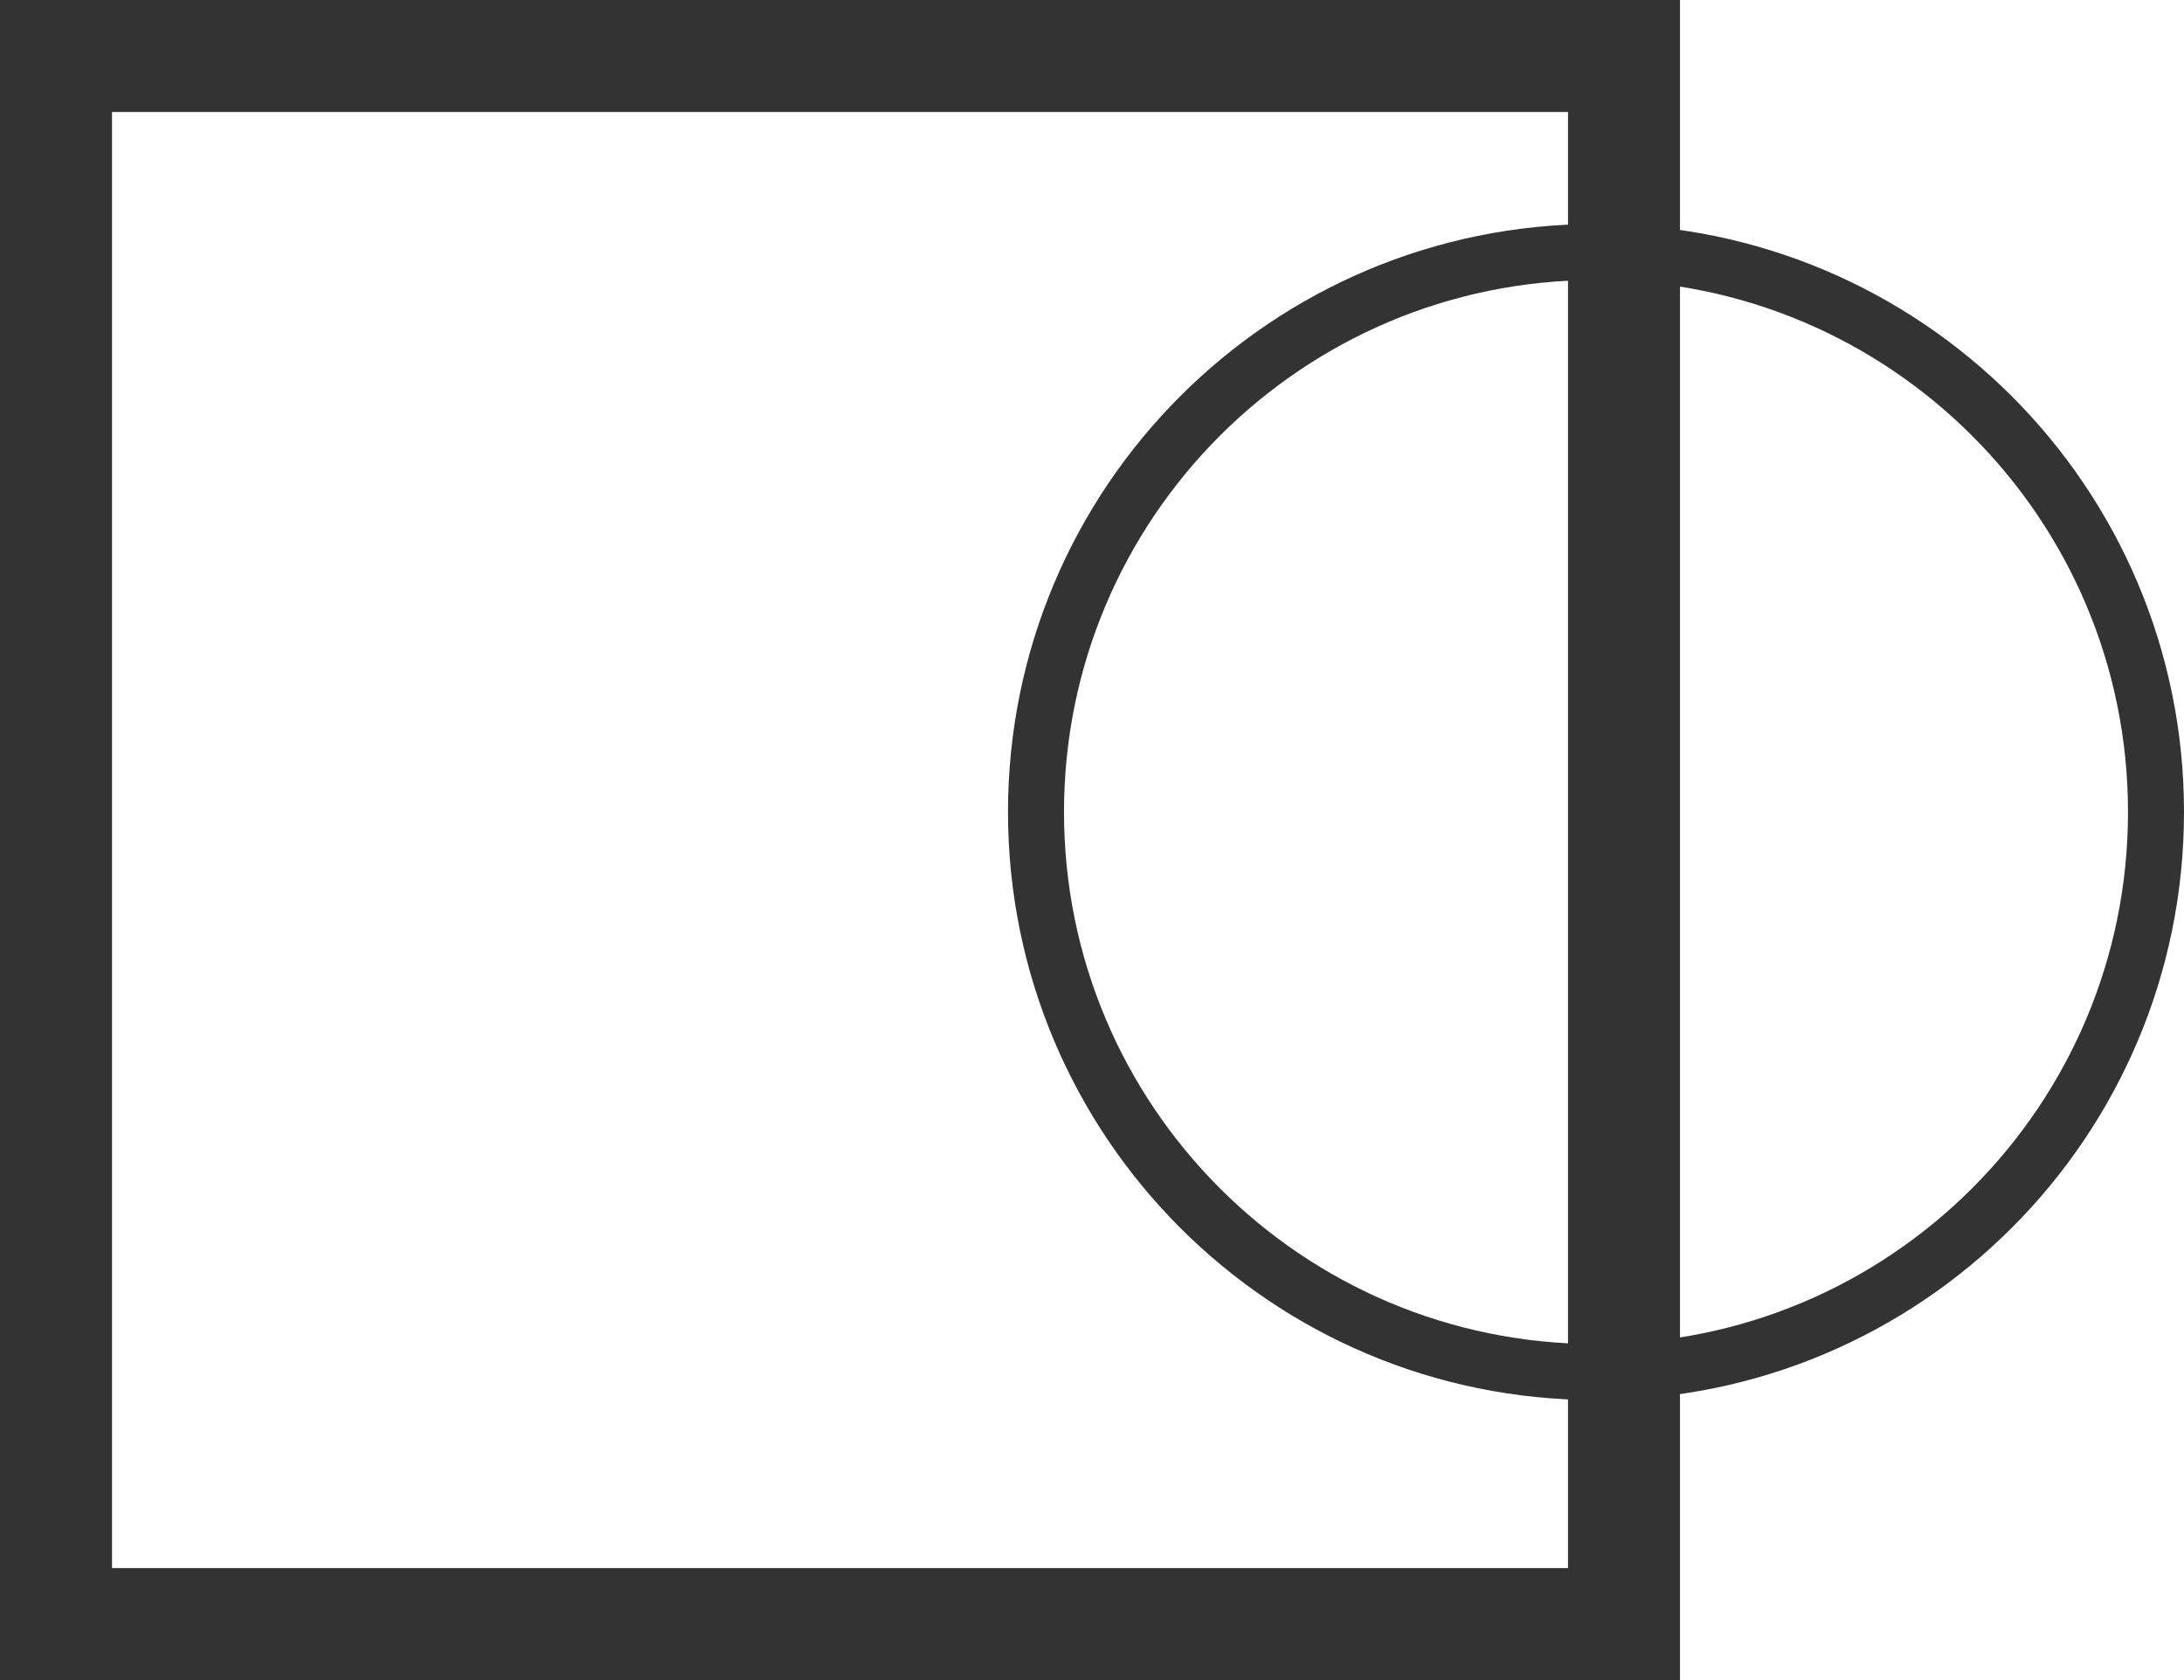
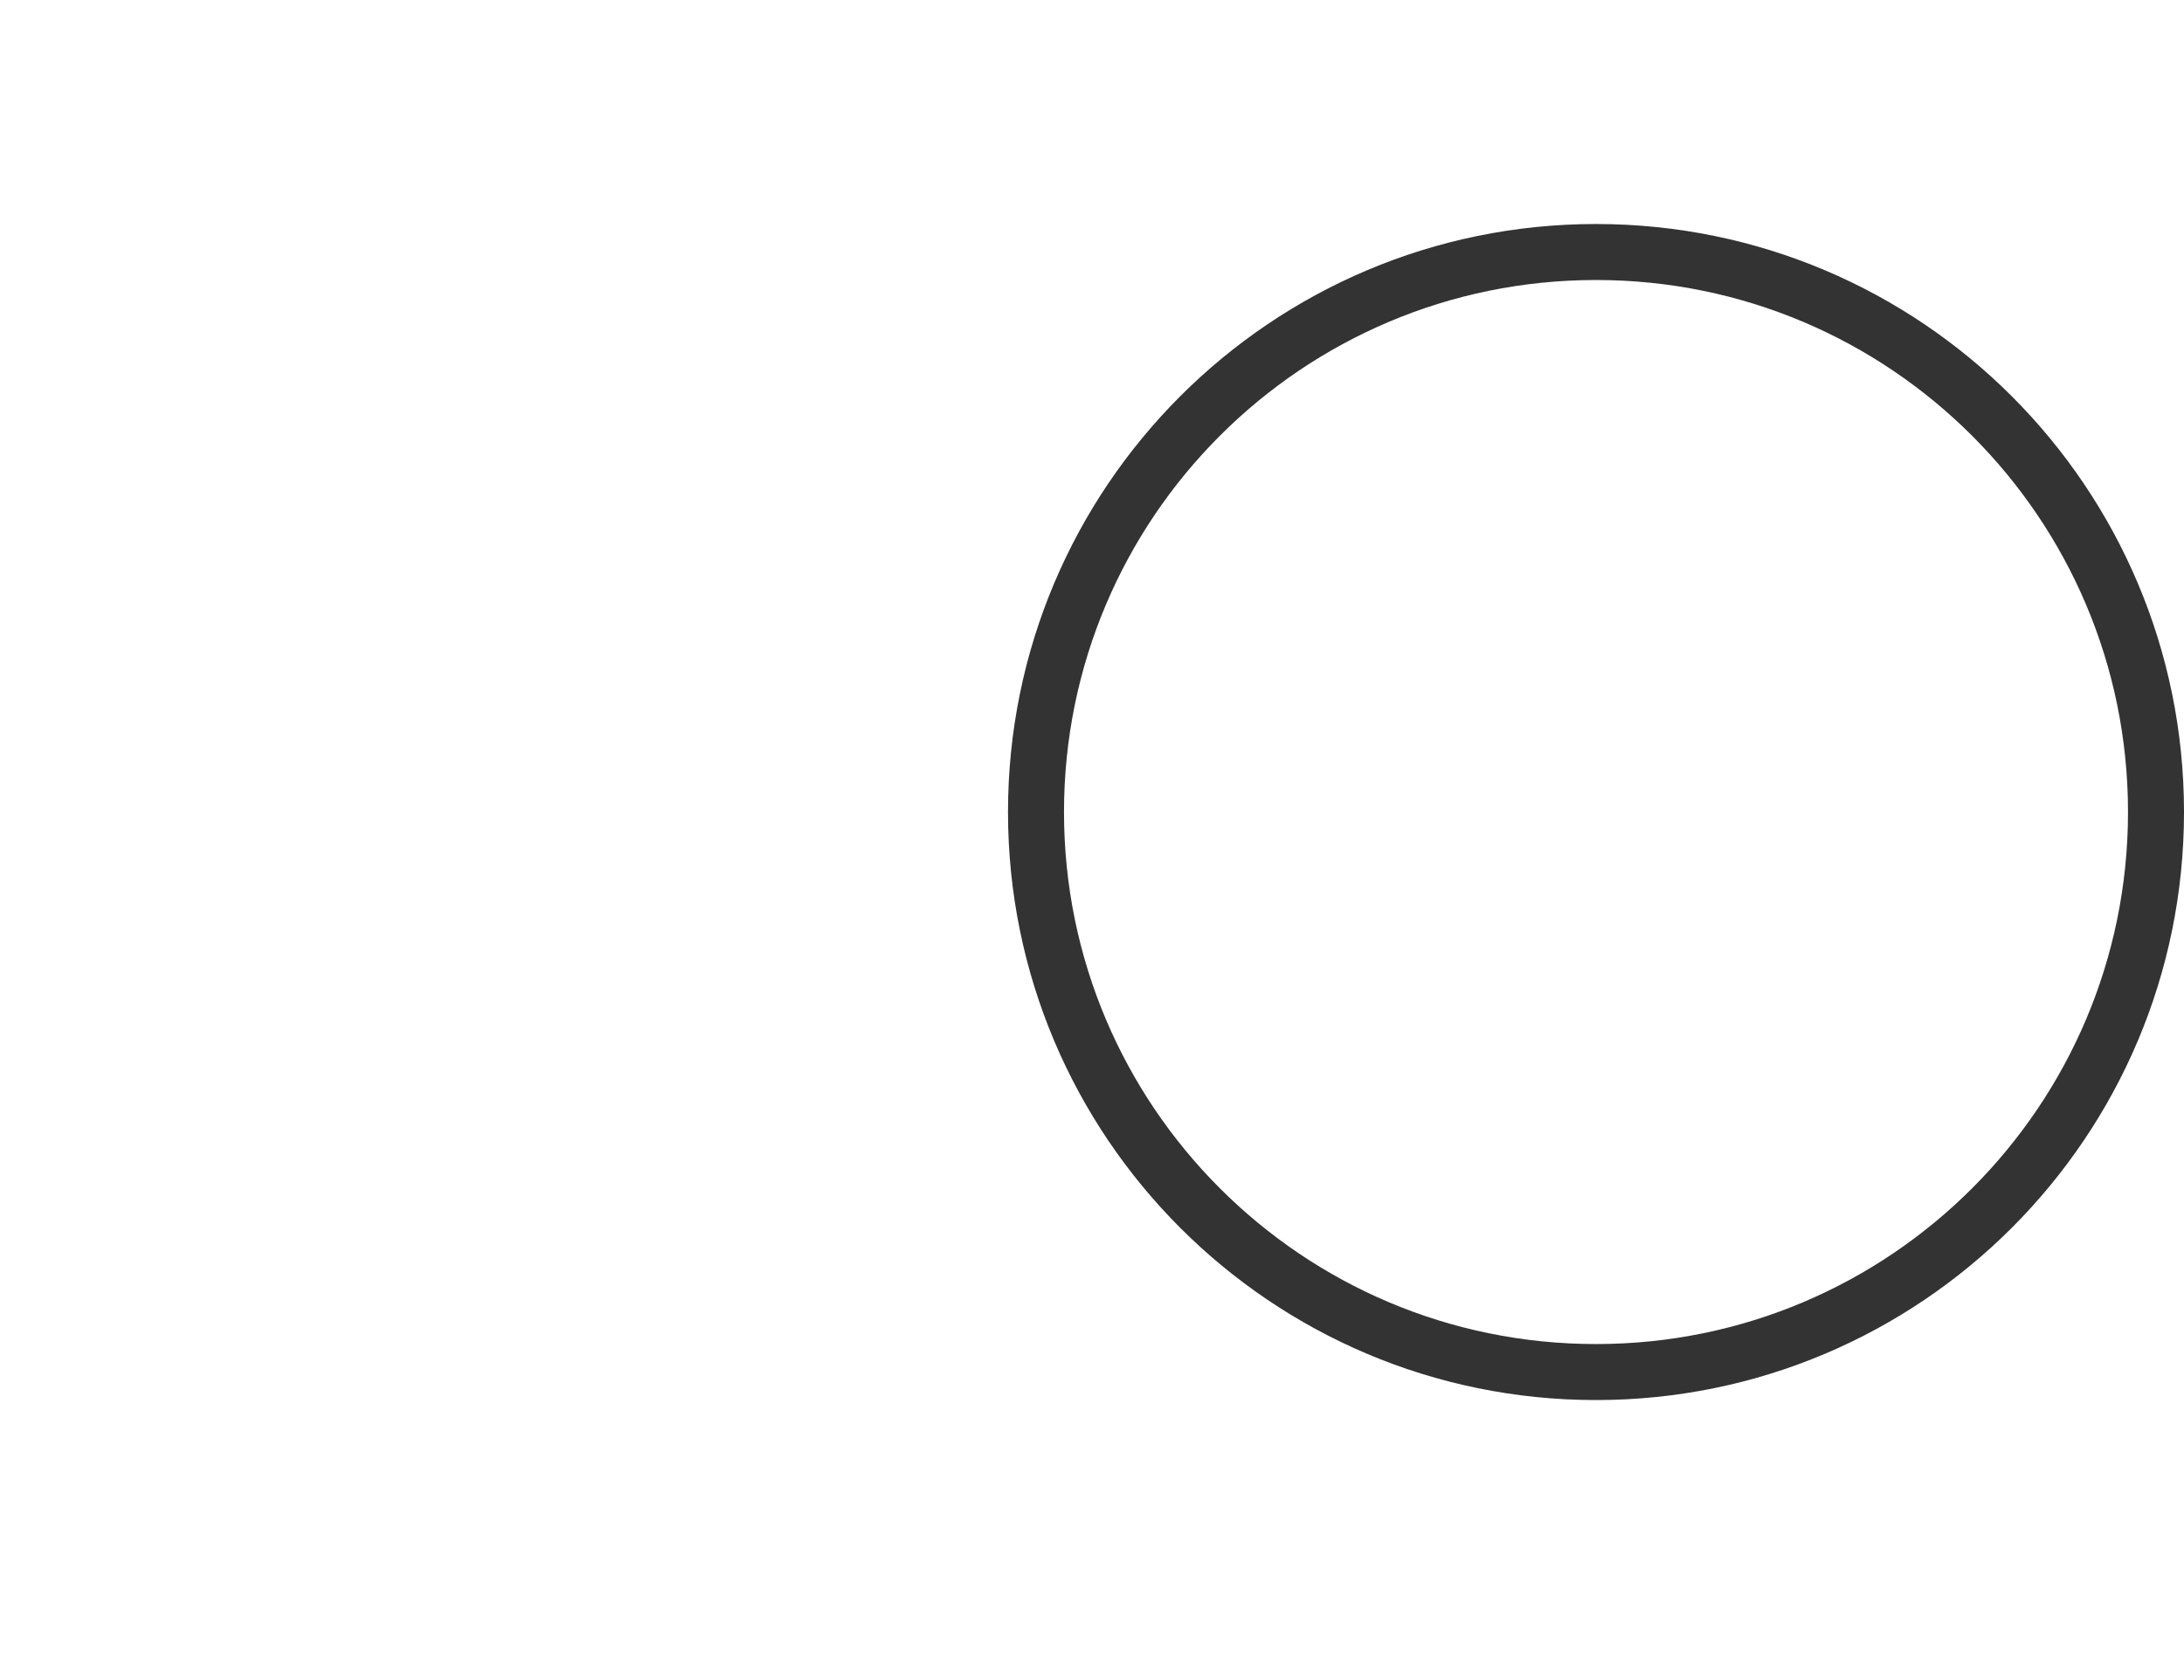
<svg xmlns="http://www.w3.org/2000/svg" width="78" height="60" viewBox="0 0 78 60" fill="none">
  <path d="M37 29C37 17.954 45.954 9 57 9C68.046 9 77 17.954 77 29C77 40.046 68.046 49 57 49C45.954 49 37 40.046 37 29Z" stroke="#333333" stroke-width="2" />
-   <rect x="2" y="2" width="56" height="56" stroke="#333333" stroke-width="4" />
</svg>